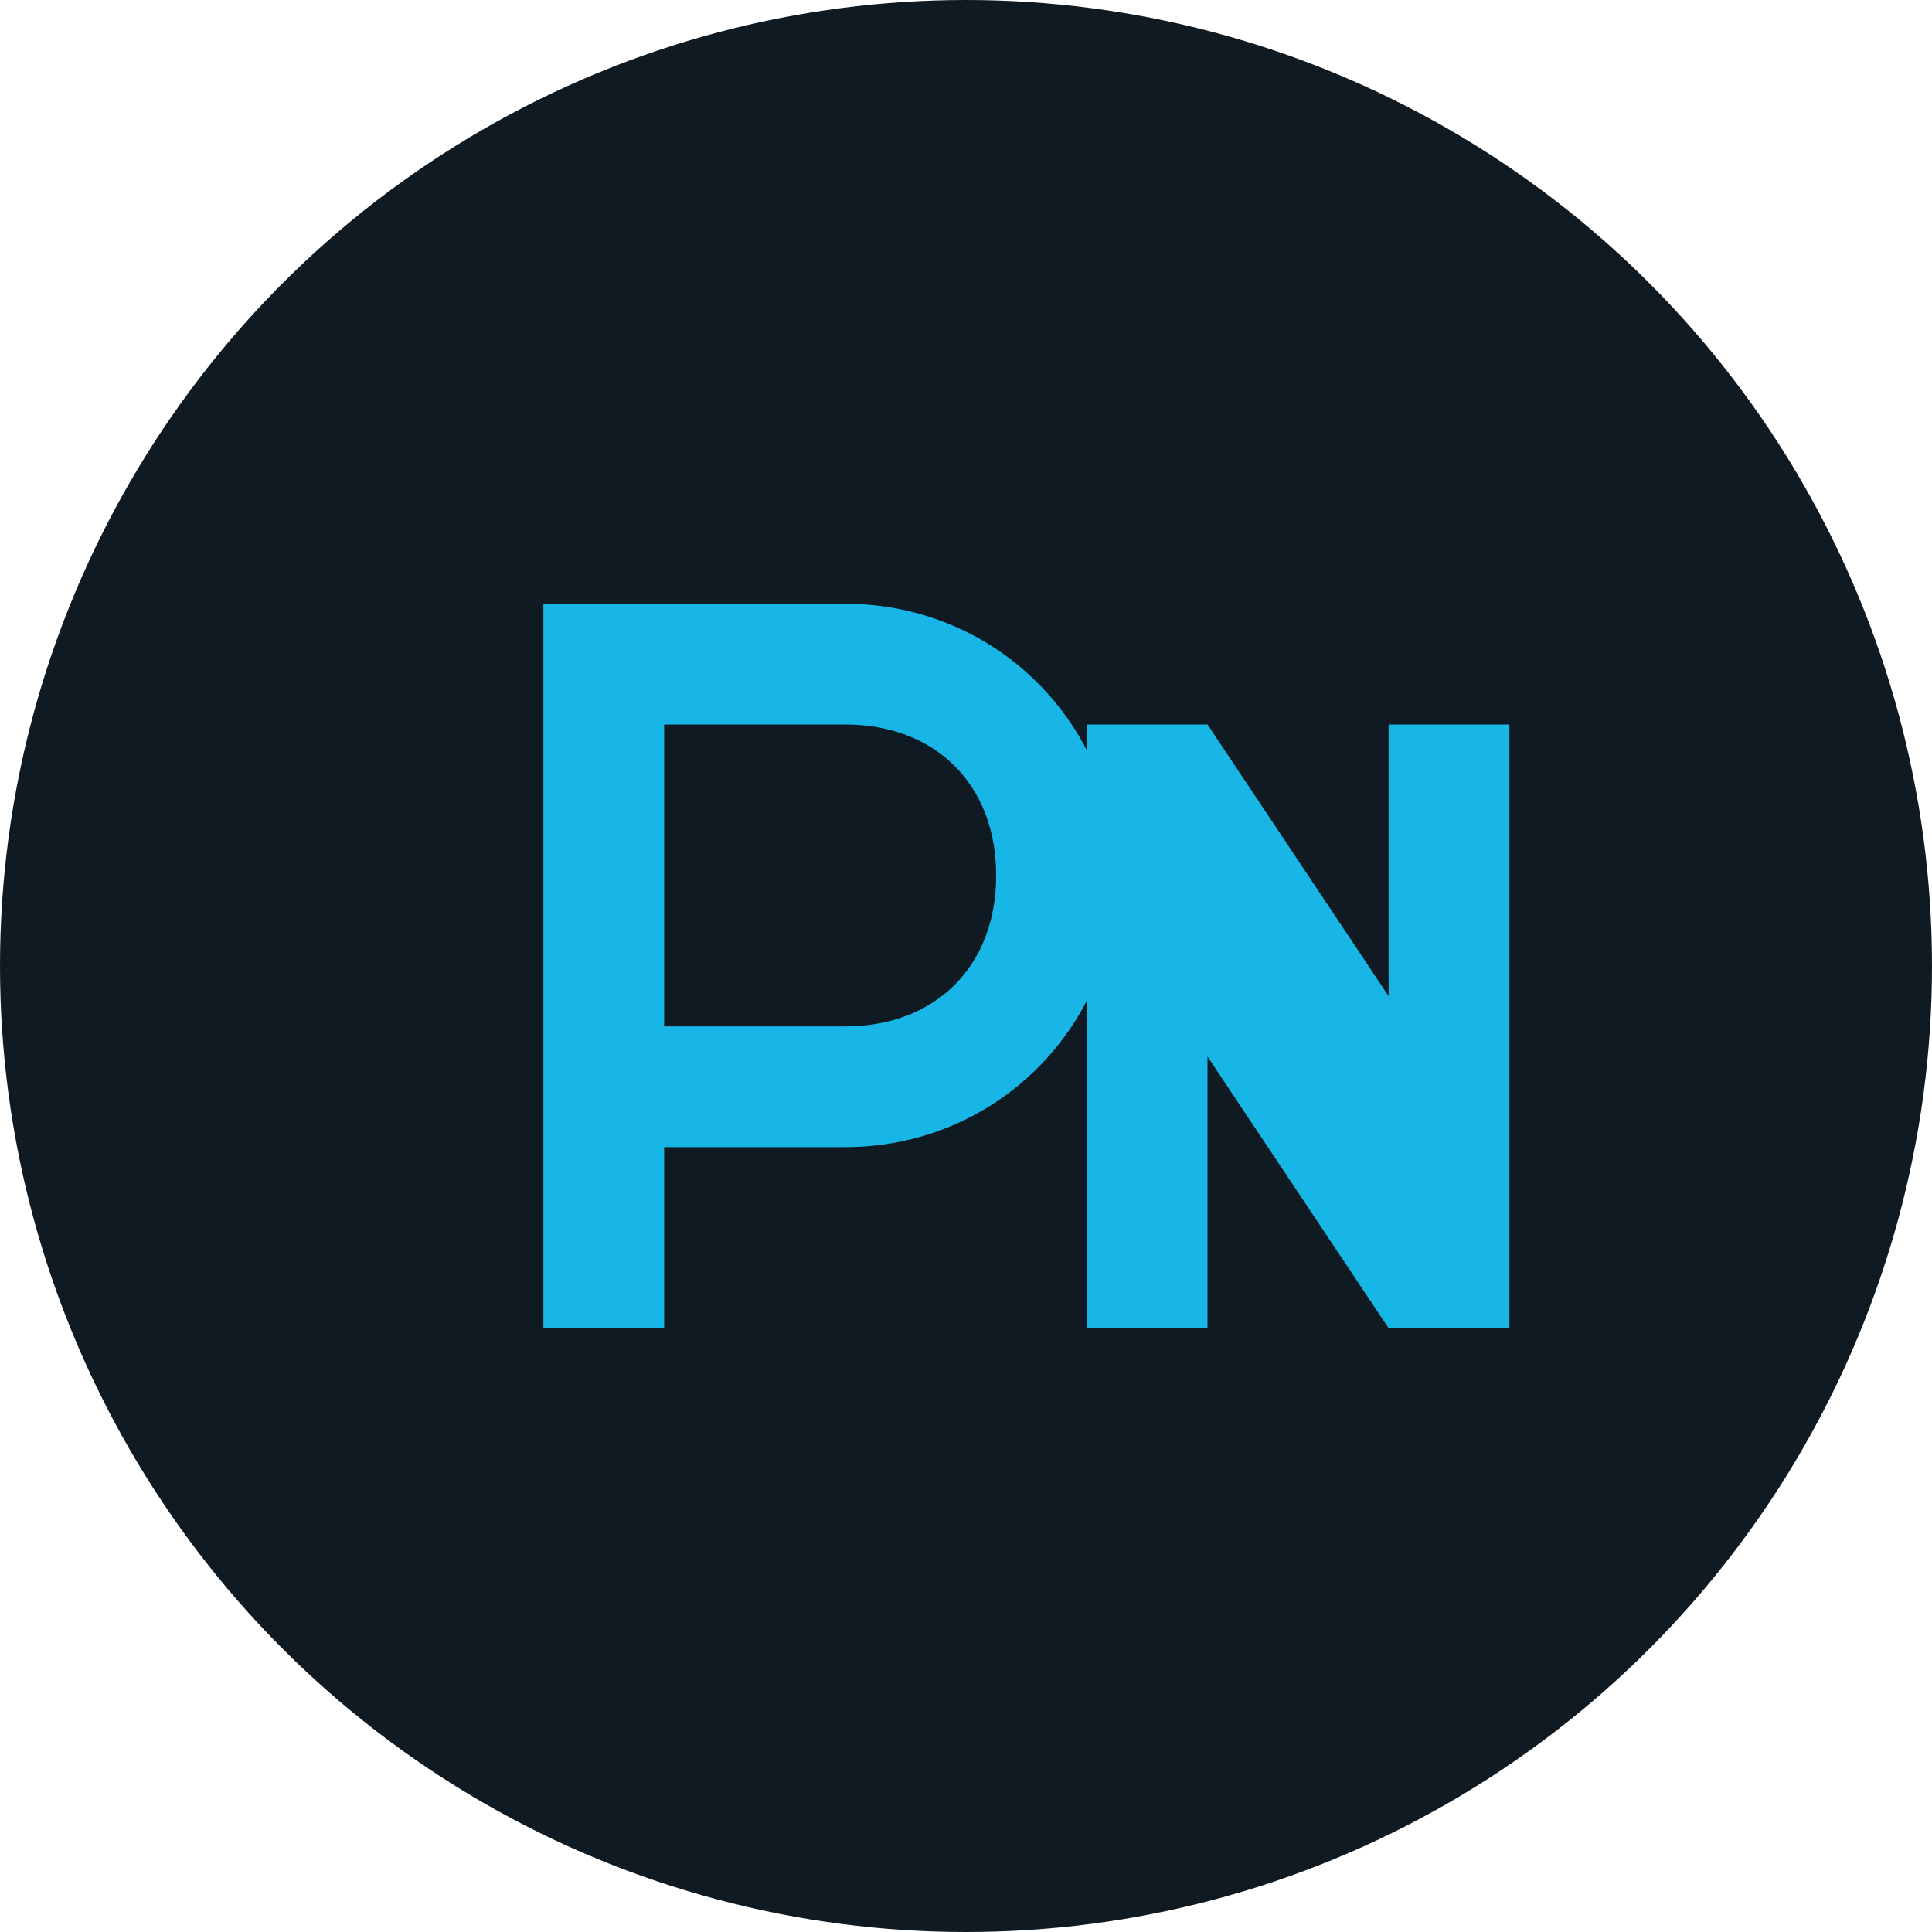
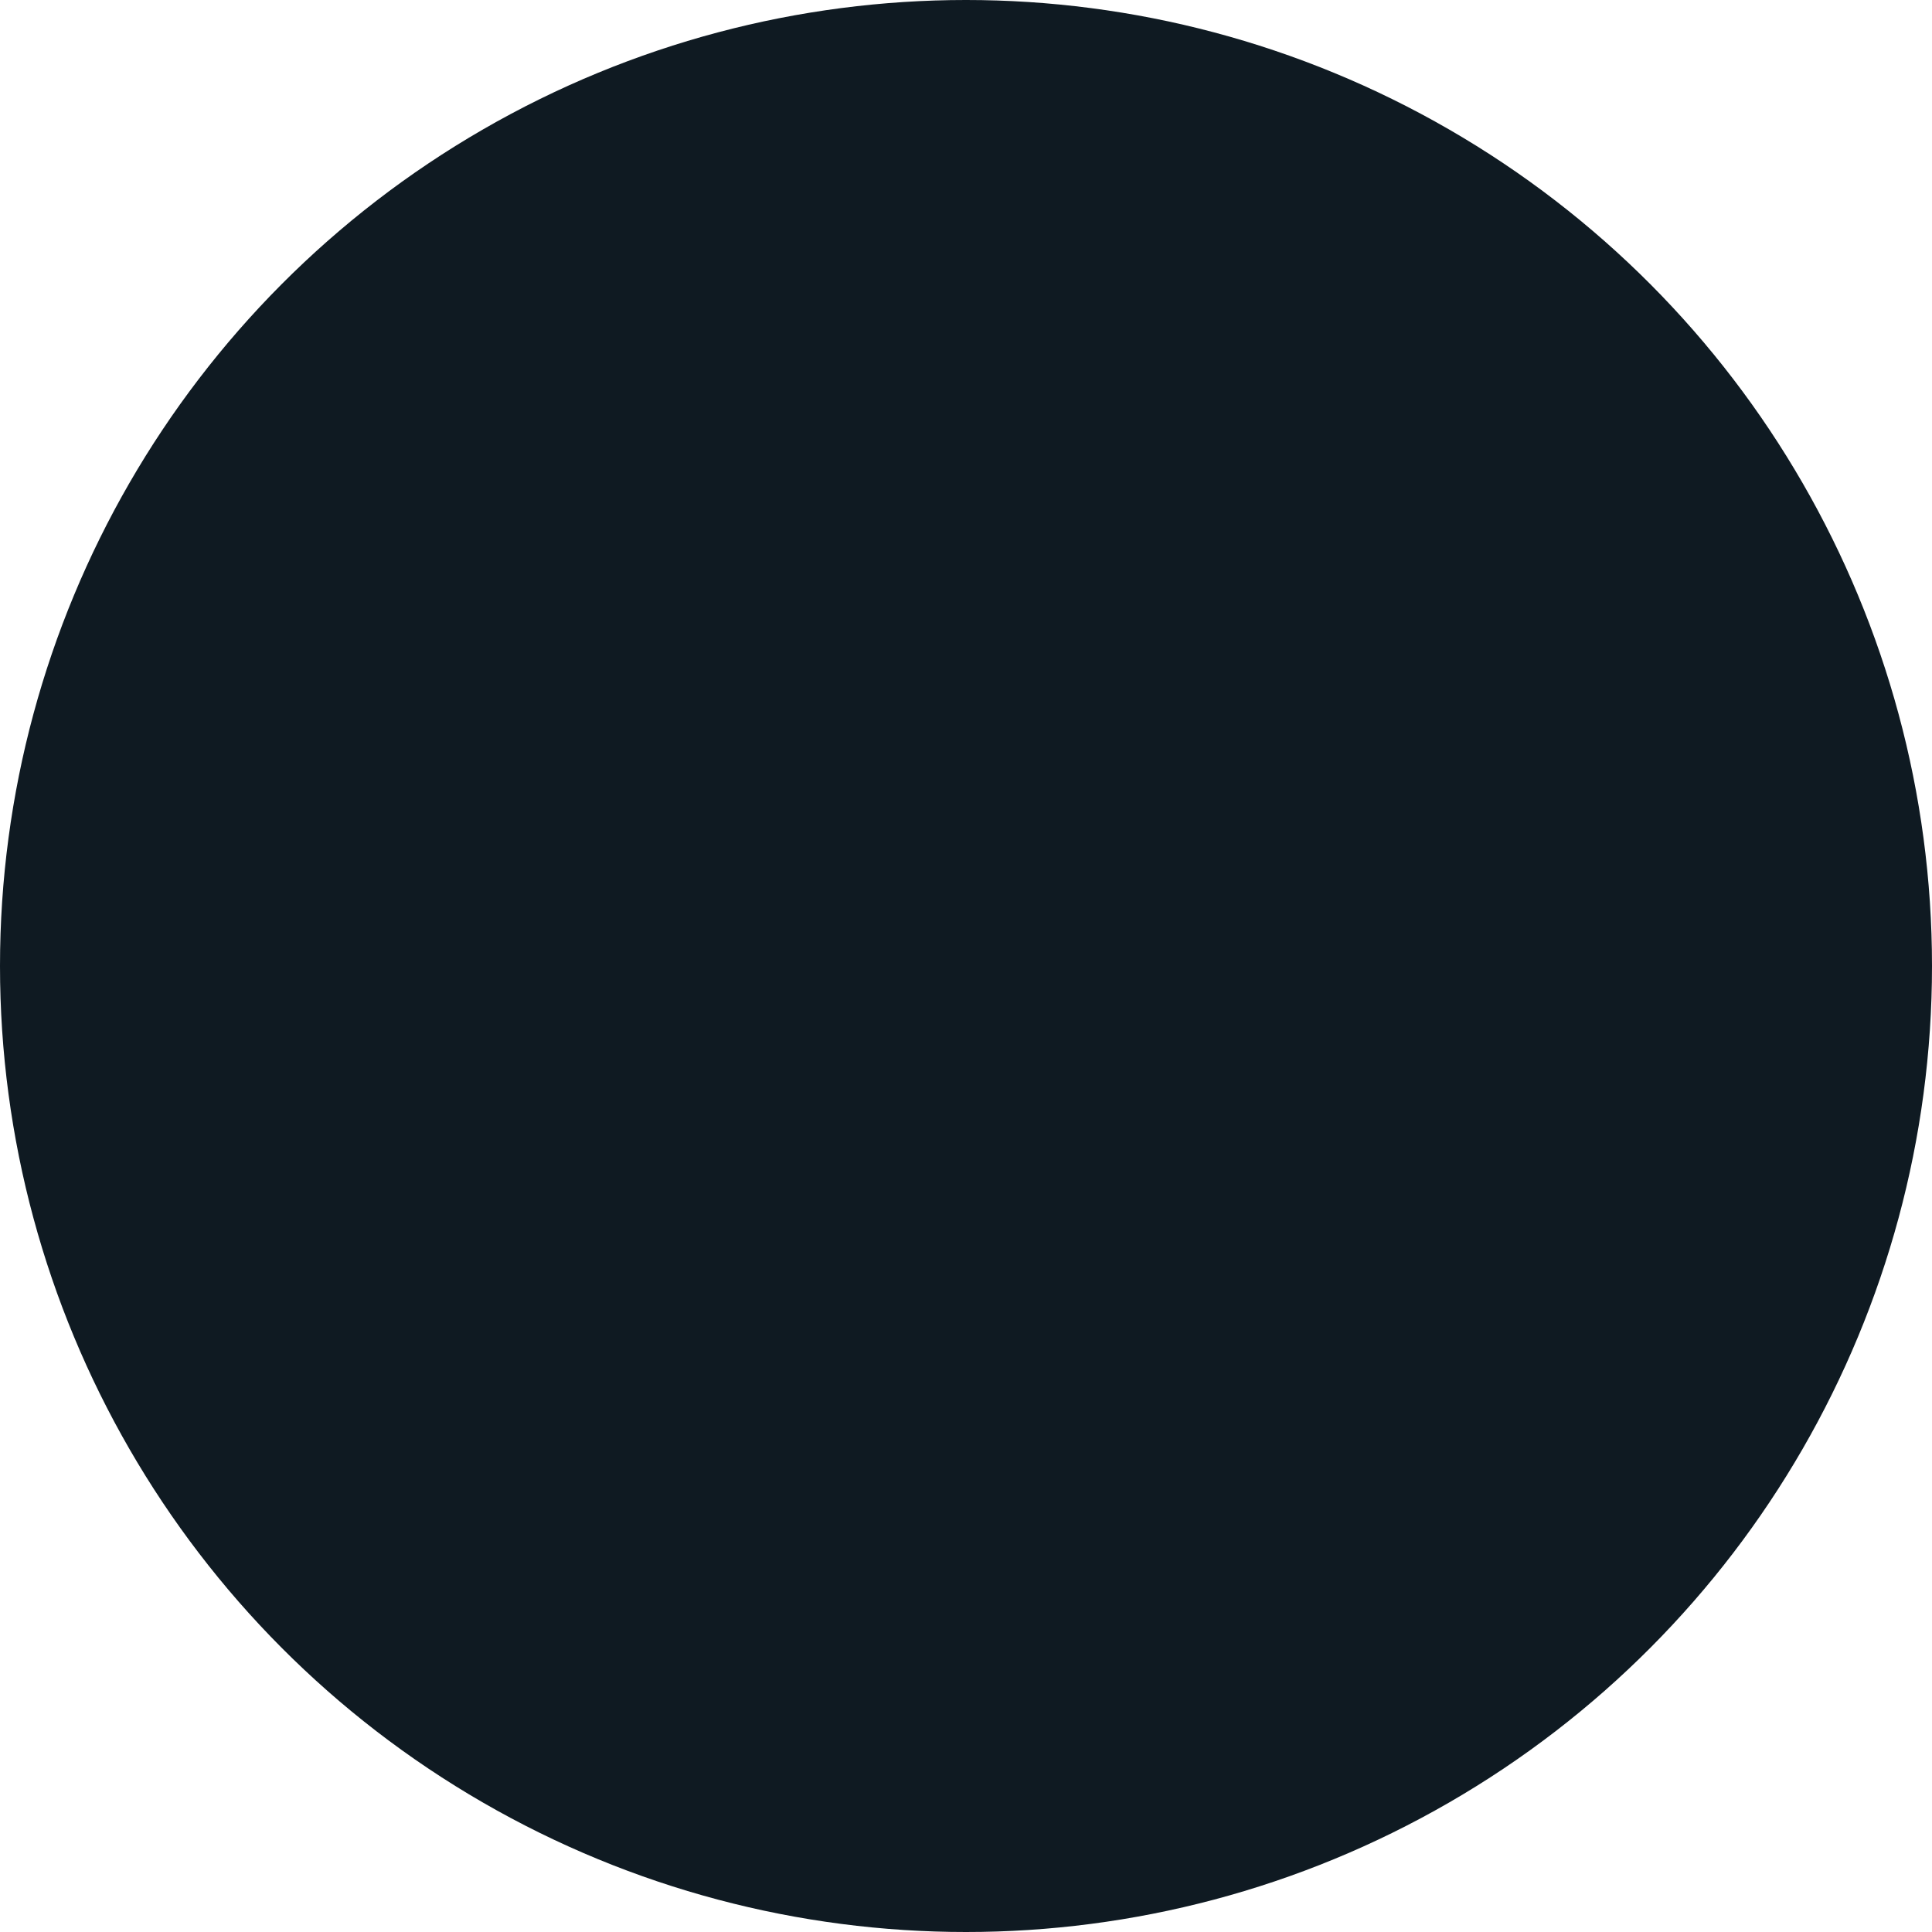
<svg xmlns="http://www.w3.org/2000/svg" viewBox="0 0 64 64" role="img" aria-label="SmartBreath AI">
  <title>SmartBreath AI</title>
  <circle cx="32" cy="32" r="32" fill="#0f1a22" />
-   <path fill="#18b6e6" d="M18 20h10c5 0 9 4 9 9s-4 9-9 9h-6v6h-4V20zm4 4v10h6c3 0 5-2 5-5s-2-5-5-5h-6zm14 0h4l6 9v-9h4v20h-4l-6-9v9h-4V24z" />
</svg>